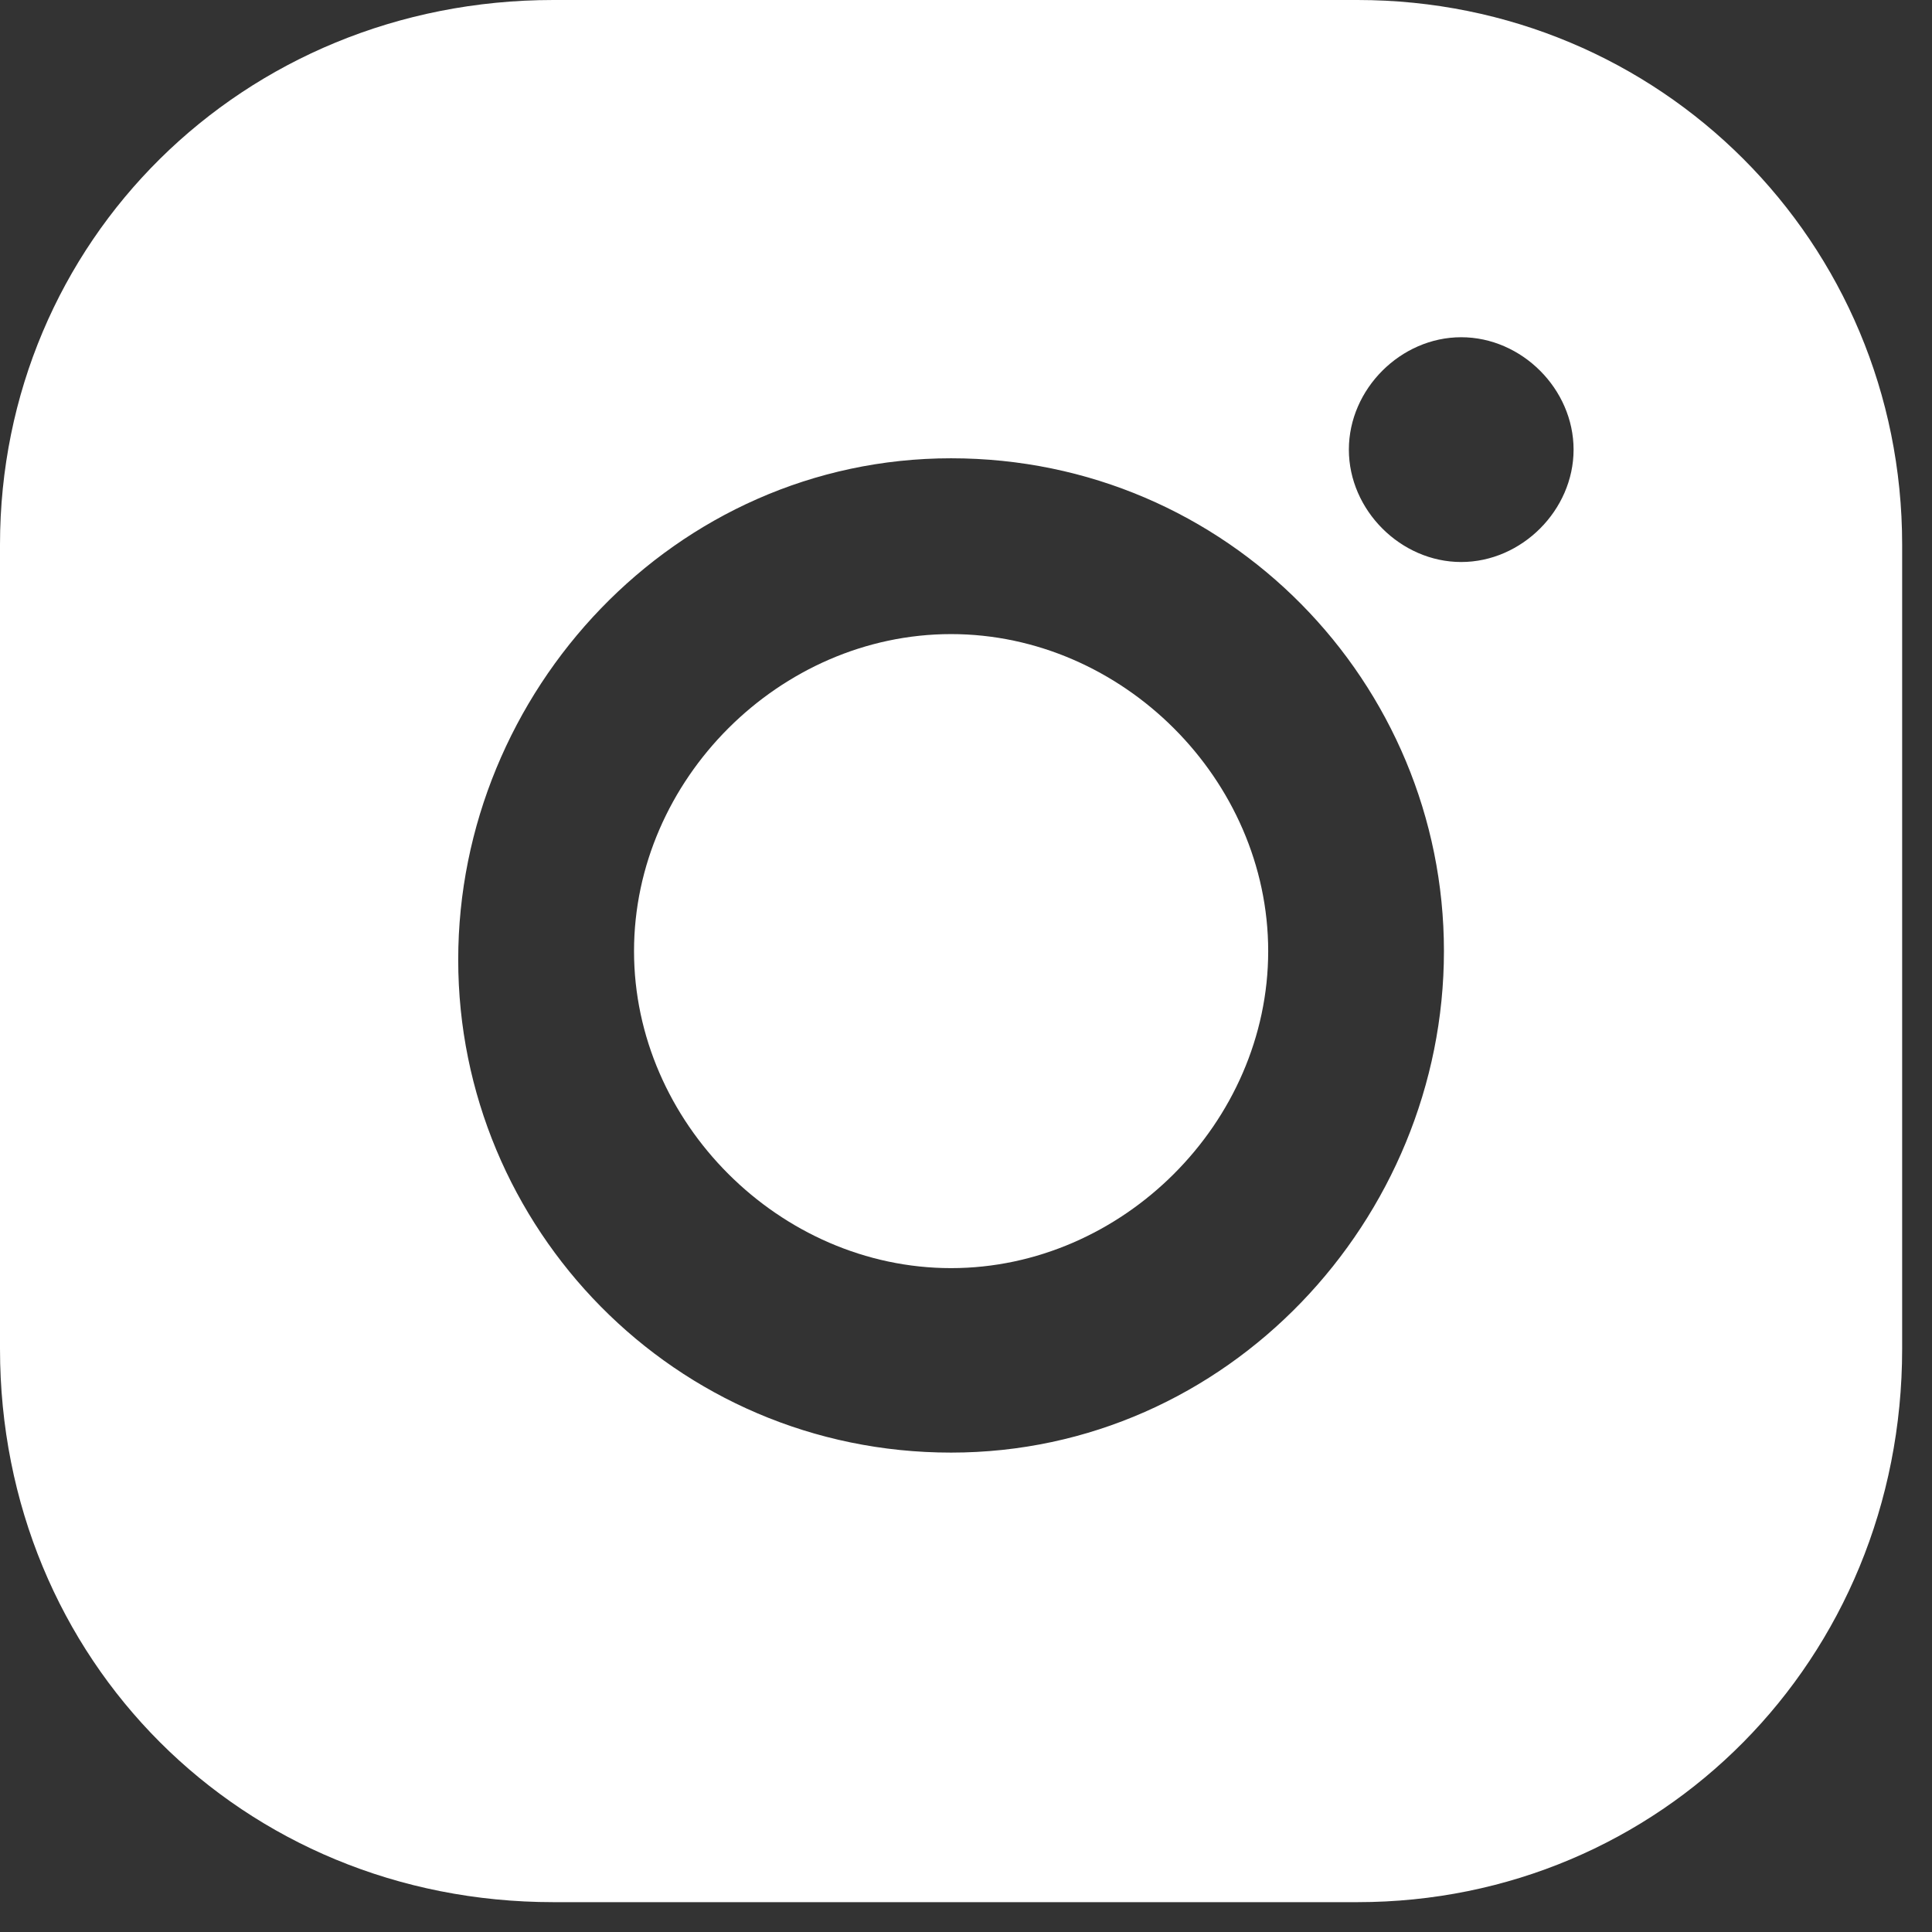
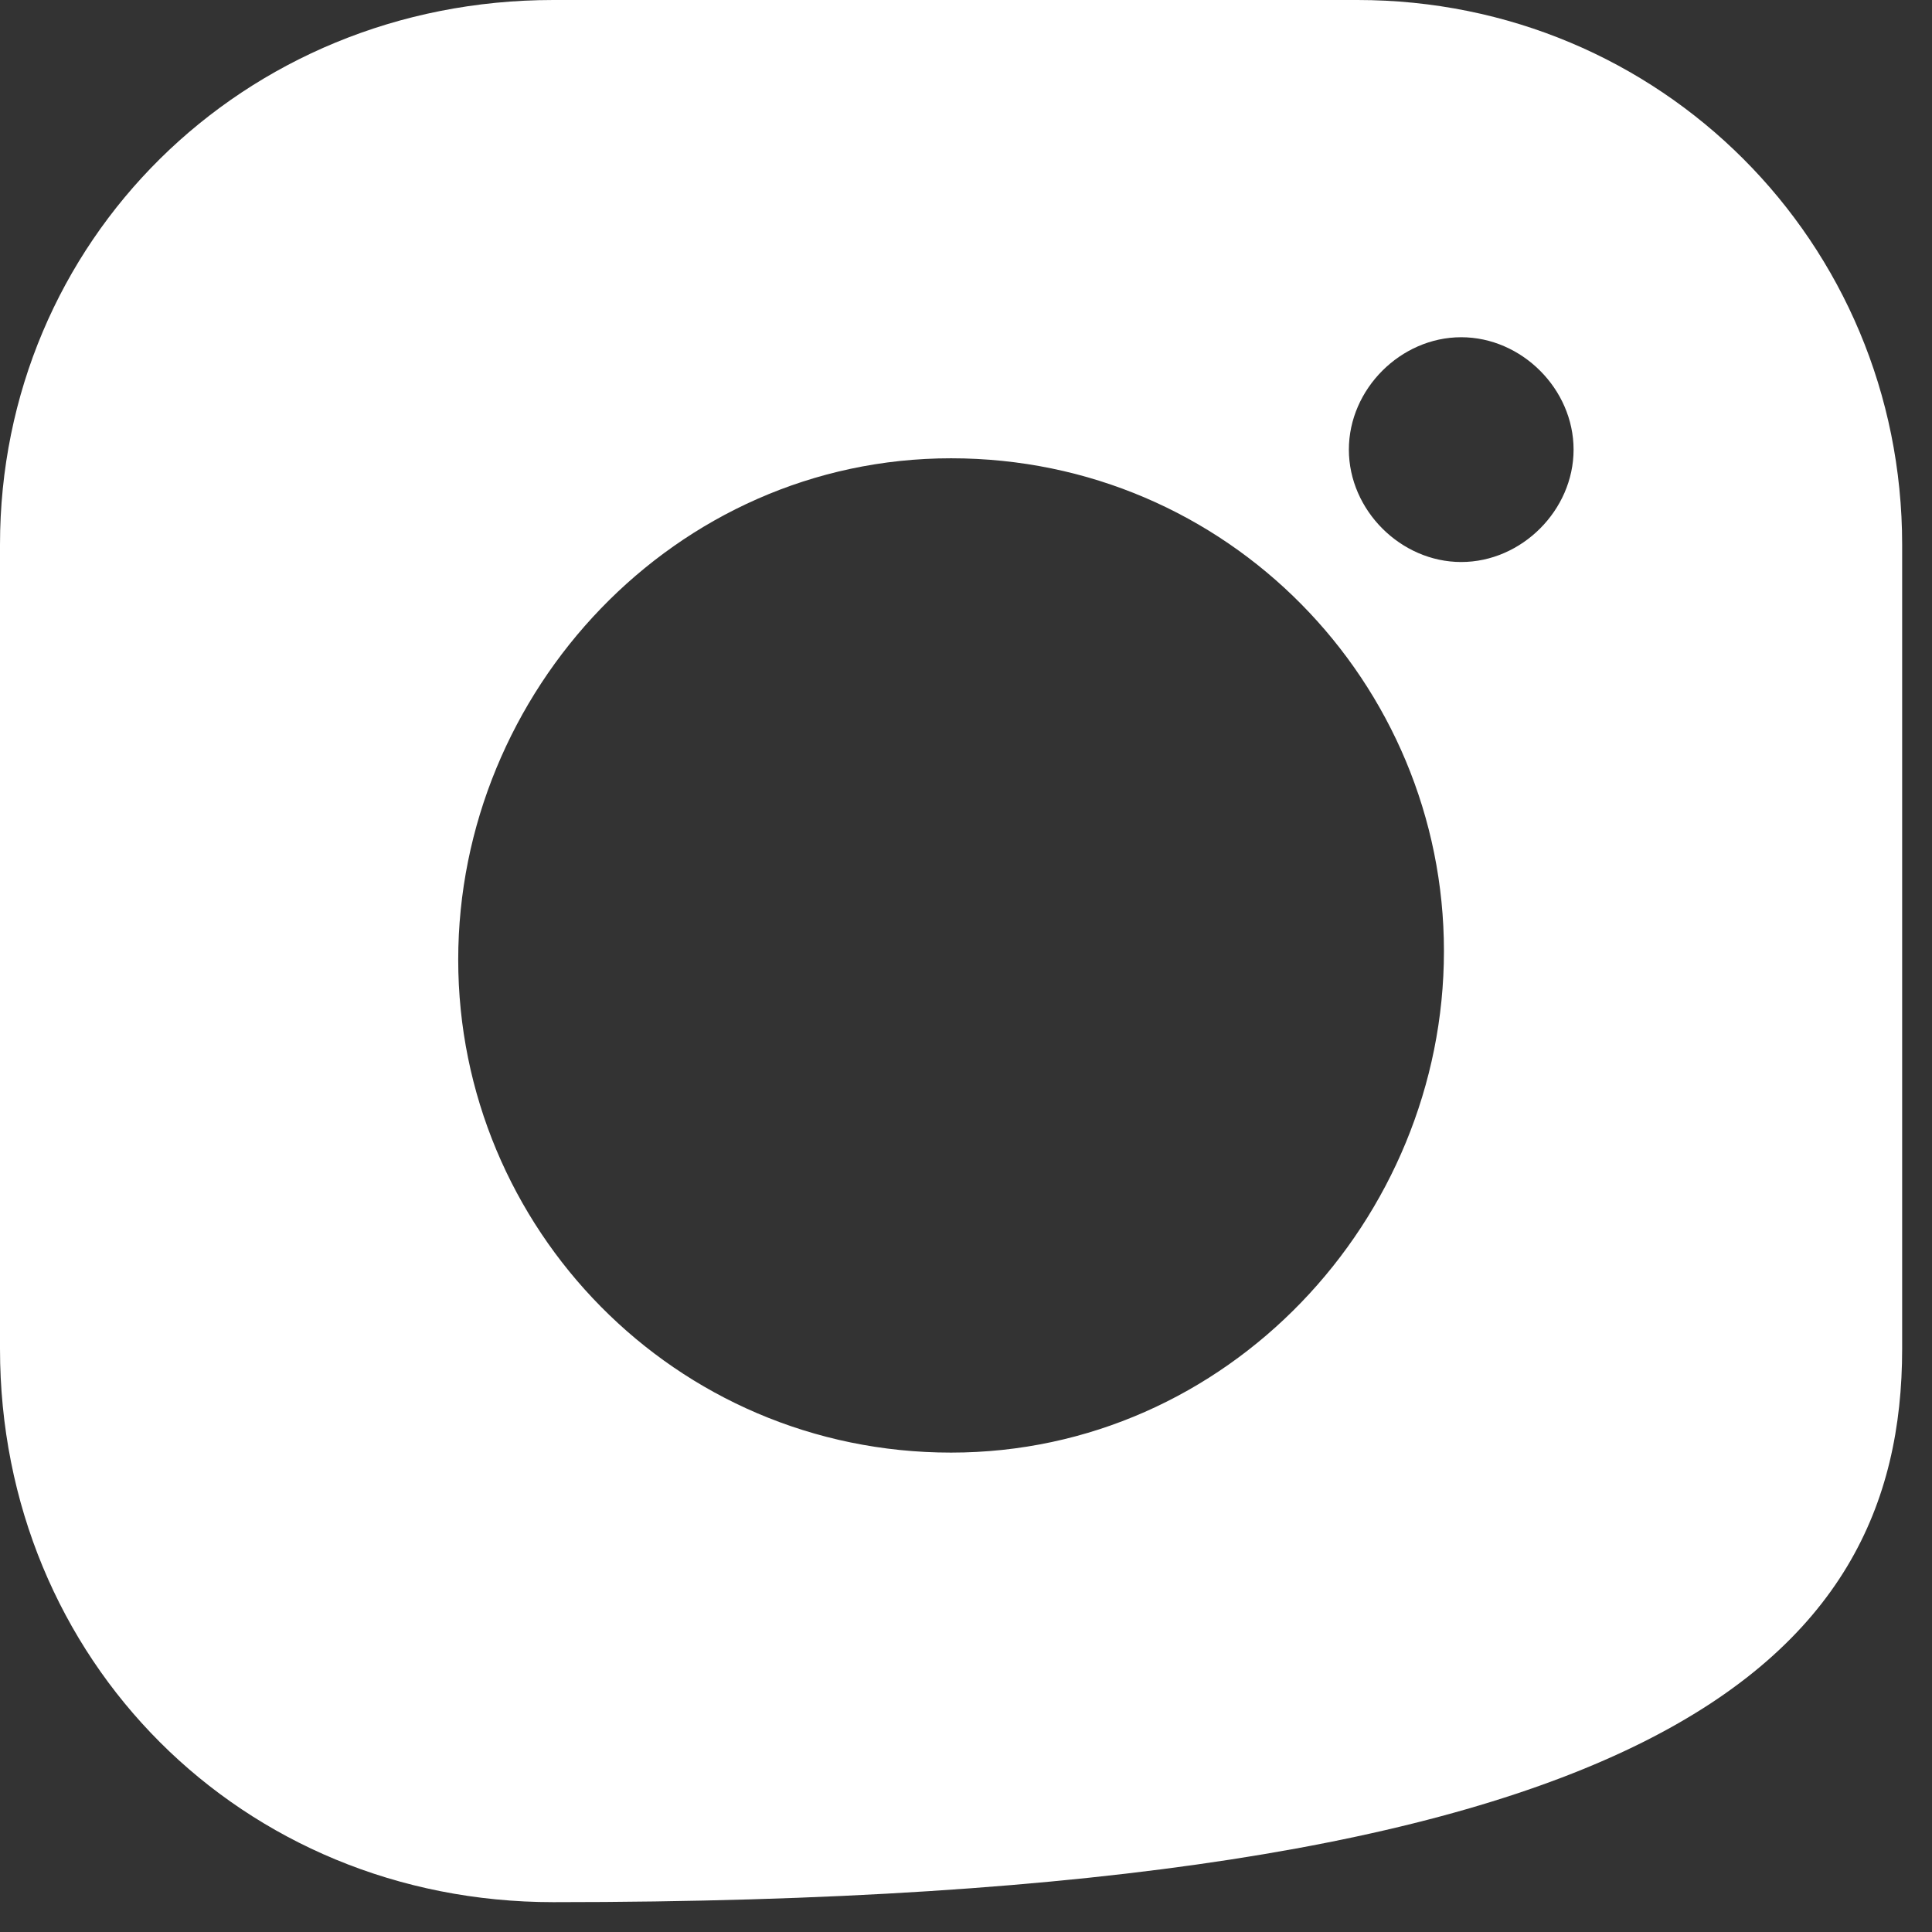
<svg xmlns="http://www.w3.org/2000/svg" width="29" height="29" viewBox="0 0 29 29" fill="none">
  <rect x="0" y="0" width="29" height="29" fill="#333333" stroke="none" />
-   <path d="M14.276 9.518C11.704 9.518 9.517 11.704 9.517 14.277C9.517 16.849 11.704 19.035 14.276 19.035C16.849 19.035 19.036 16.849 19.036 14.277C19.036 11.704 16.849 9.518 14.276 9.518Z" fill="white" />
-   <path d="M20.376 0H8.306C3.634 0 0 3.634 0 8.176V20.246C0 24.919 3.634 28.552 8.306 28.552H20.376C24.919 28.552 28.552 24.919 28.552 20.246V8.176C28.552 3.634 24.919 0 20.376 0ZM14.276 21.804C10.123 21.804 6.878 18.429 6.878 14.406C6.878 10.383 10.123 6.879 14.276 6.879C18.43 6.879 21.674 10.253 21.674 14.276C21.674 18.3 18.43 21.804 14.276 21.804ZM21.933 8.436C21.025 8.436 20.247 7.657 20.247 6.749C20.247 5.84 21.025 5.062 21.933 5.062C22.842 5.062 23.62 5.84 23.62 6.749C23.62 7.657 22.842 8.436 21.933 8.436Z" fill="white" />
+   <path d="M20.376 0H8.306C3.634 0 0 3.634 0 8.176V20.246C0 24.919 3.634 28.552 8.306 28.552C24.919 28.552 28.552 24.919 28.552 20.246V8.176C28.552 3.634 24.919 0 20.376 0ZM14.276 21.804C10.123 21.804 6.878 18.429 6.878 14.406C6.878 10.383 10.123 6.879 14.276 6.879C18.43 6.879 21.674 10.253 21.674 14.276C21.674 18.3 18.43 21.804 14.276 21.804ZM21.933 8.436C21.025 8.436 20.247 7.657 20.247 6.749C20.247 5.84 21.025 5.062 21.933 5.062C22.842 5.062 23.62 5.84 23.62 6.749C23.62 7.657 22.842 8.436 21.933 8.436Z" fill="white" />
</svg>